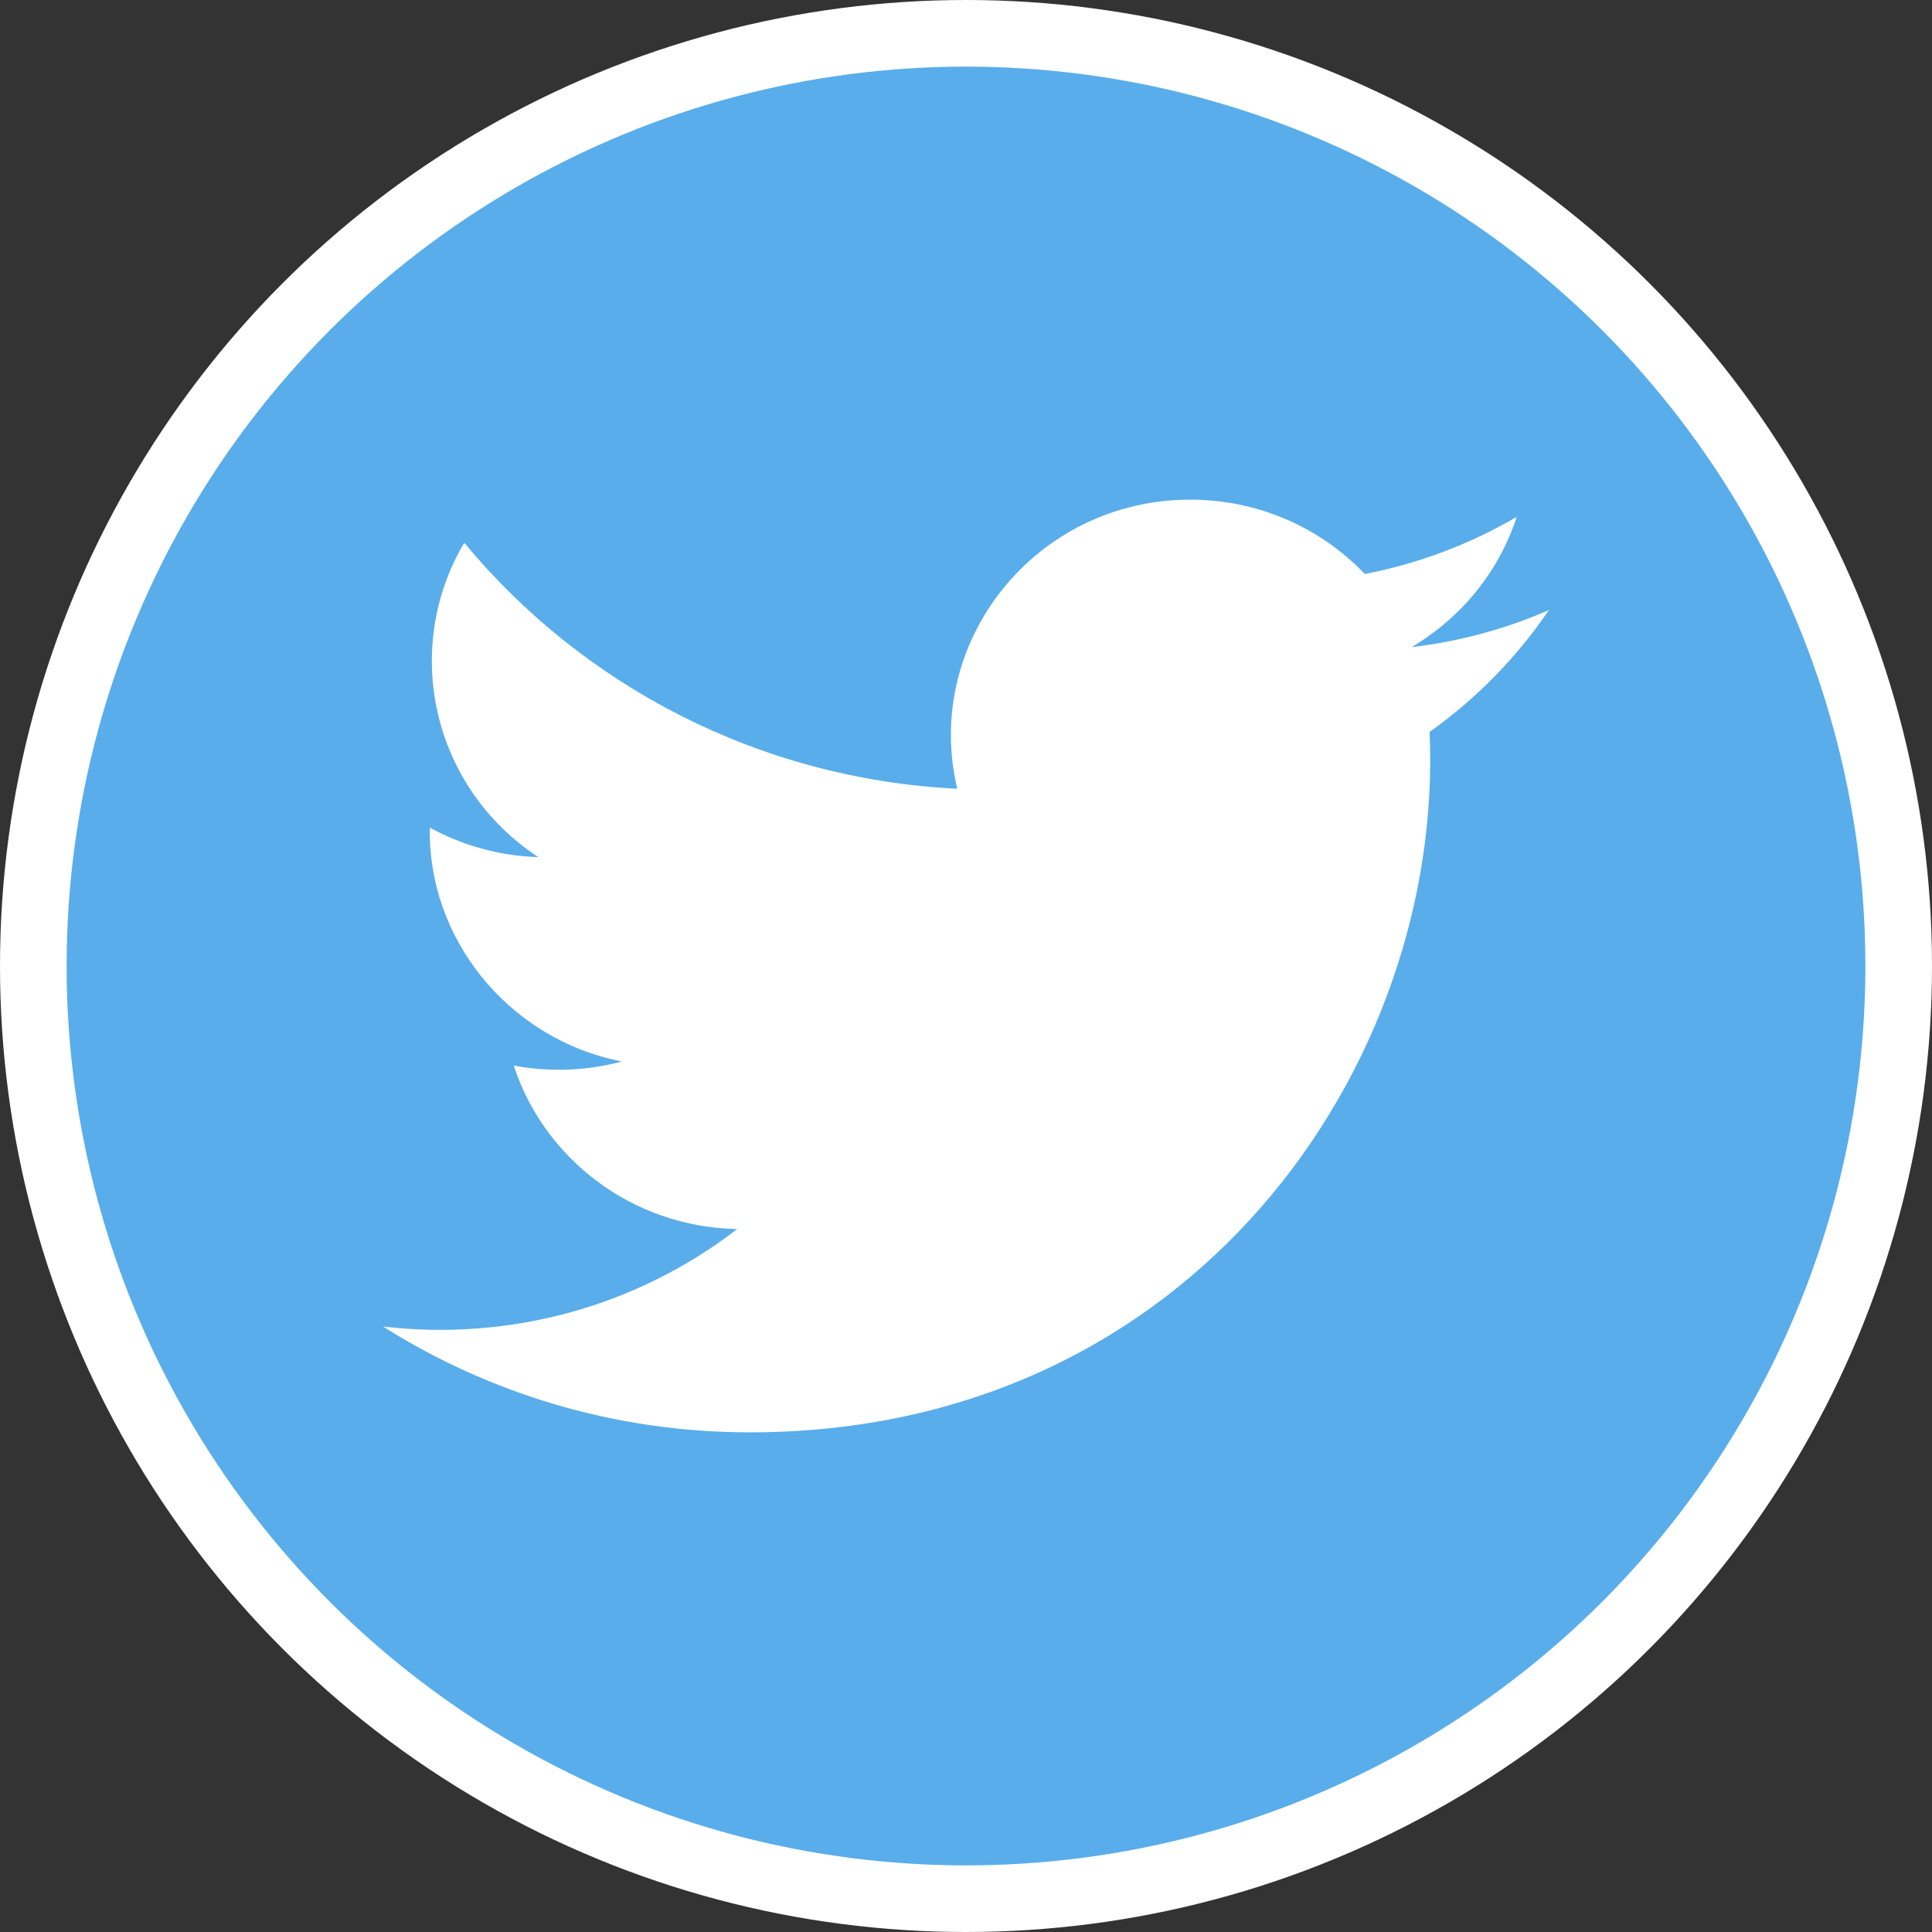
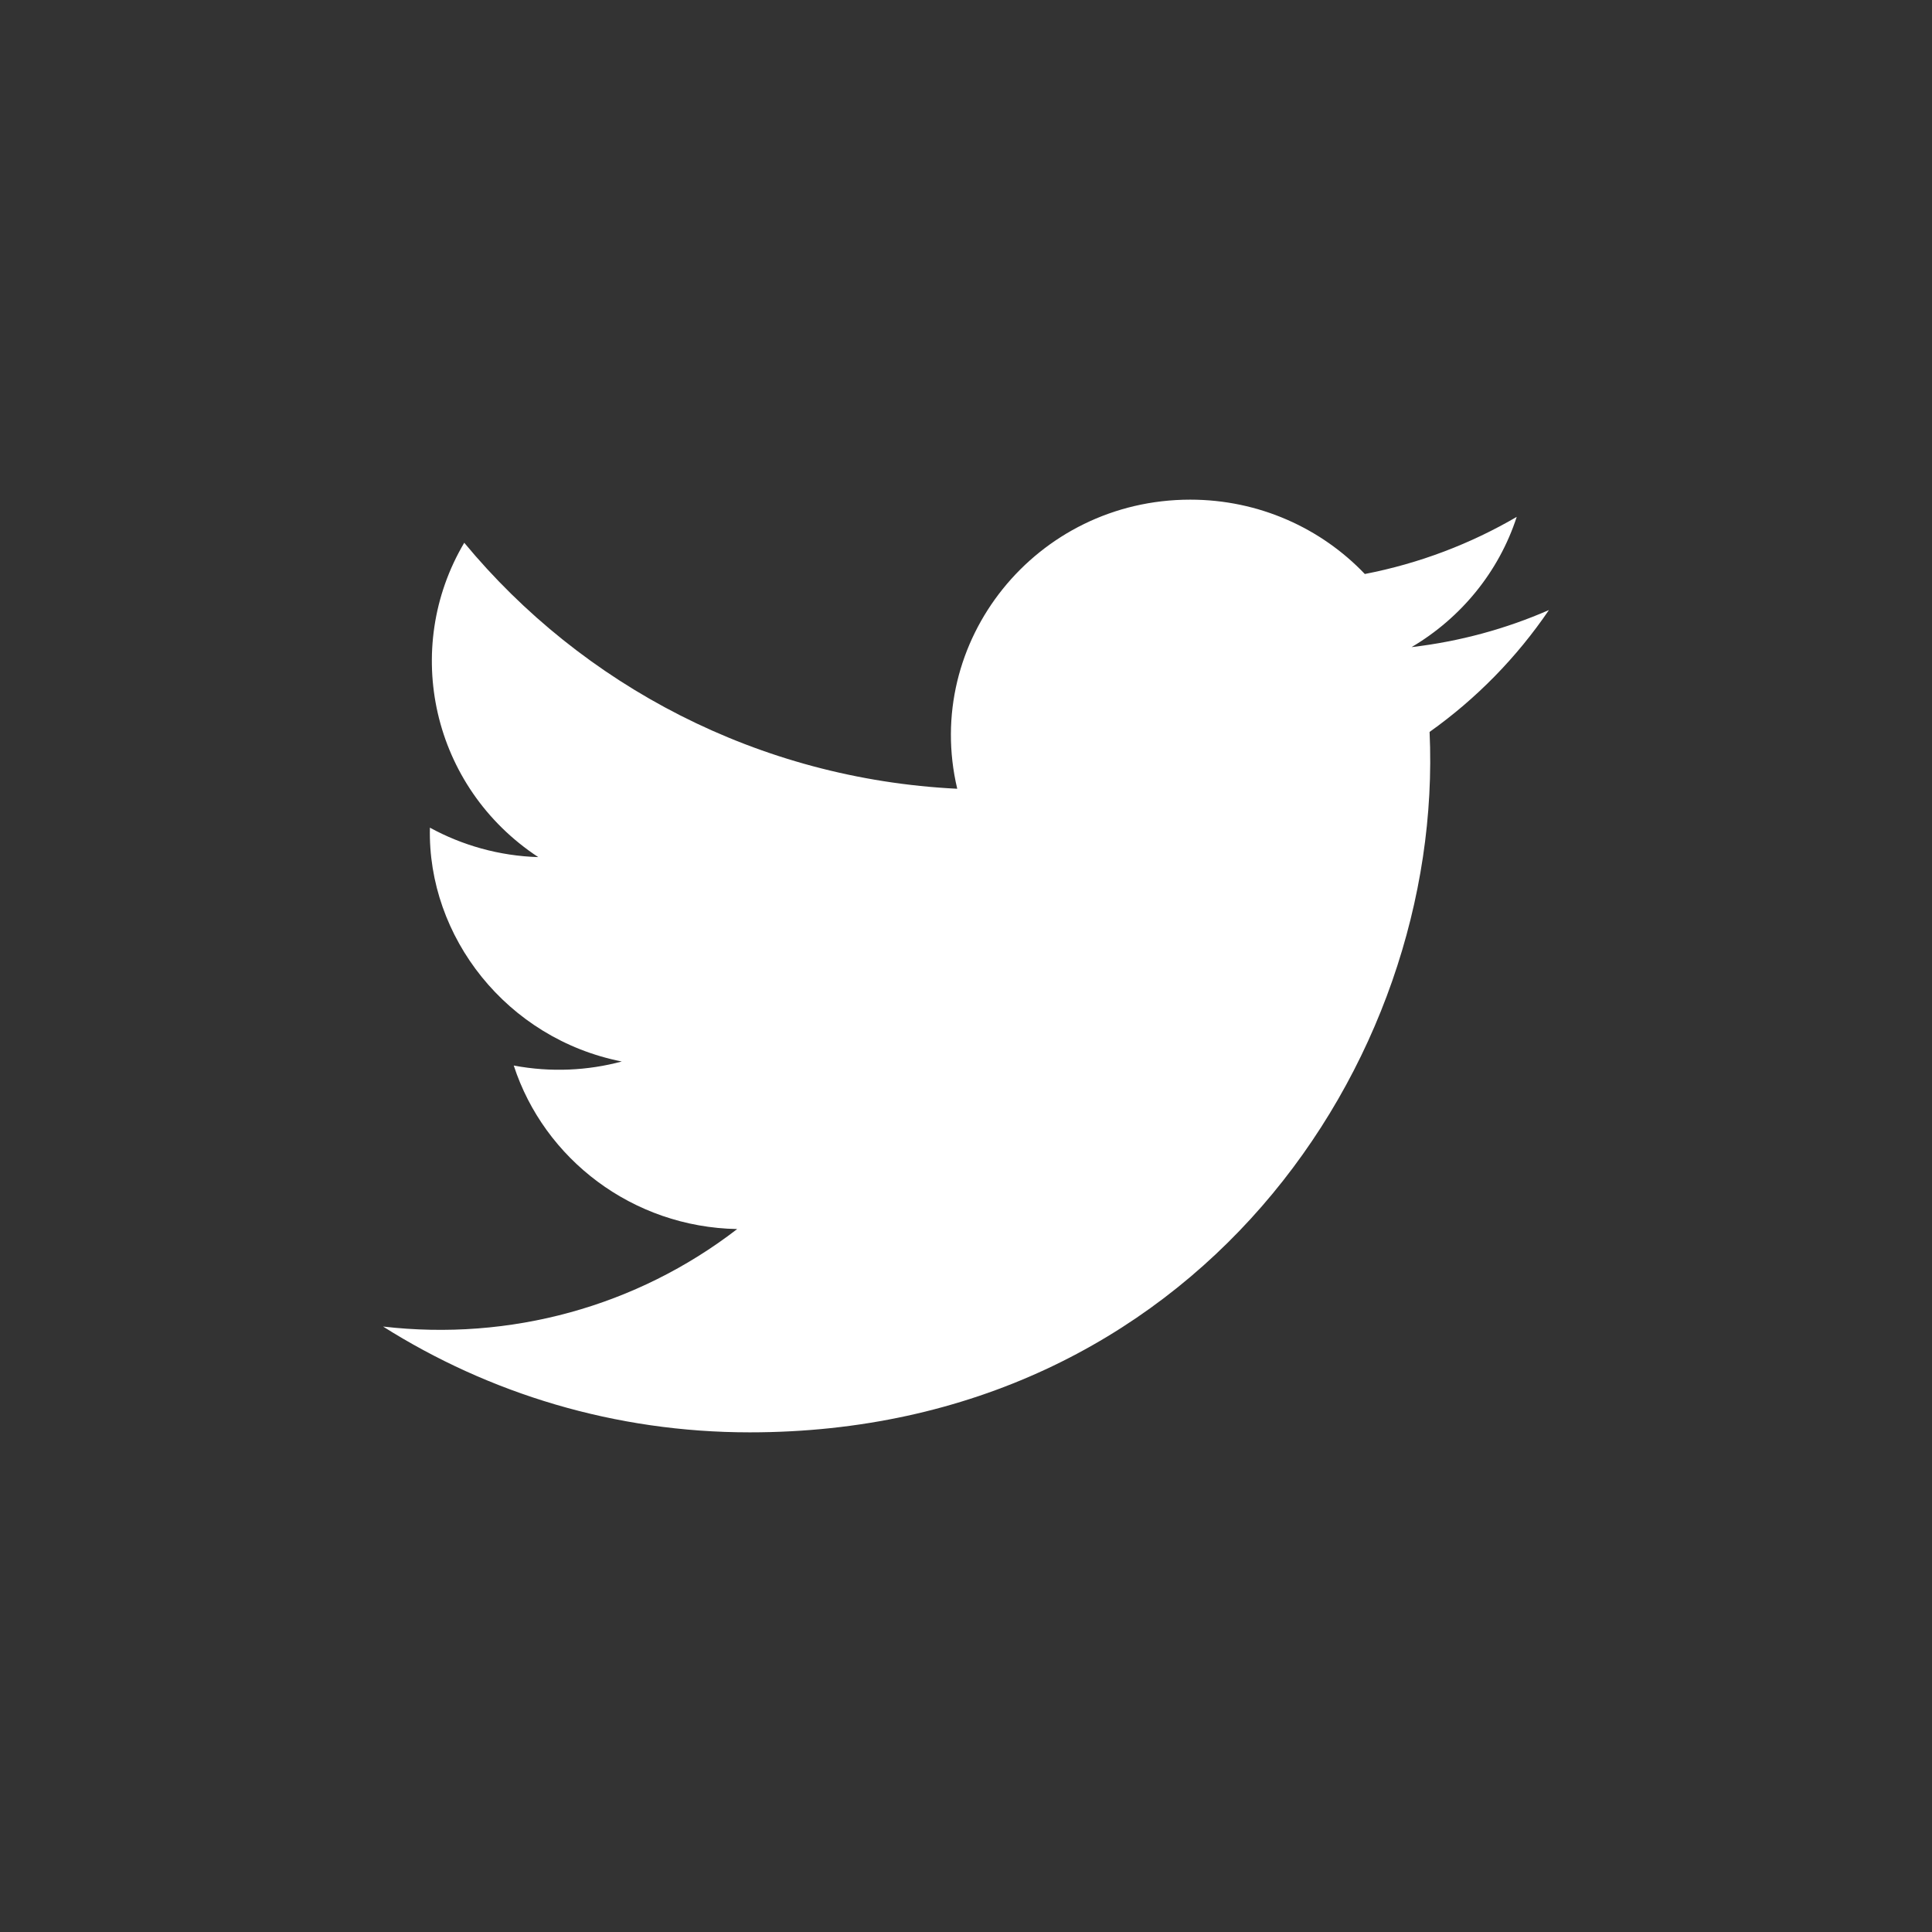
<svg xmlns="http://www.w3.org/2000/svg" width="58px" height="58px" viewBox="0 0 58 58" version="1.1">
  <rect x="0" y="0" width="58" height="58" fill="#333333" stroke="none" />
  <title>Twitter Button Small</title>
  <desc>Created with Sketch.</desc>
  <g id="Page-2" stroke="none" stroke-width="1" fill="none" fill-rule="evenodd">
    <g id="Home-Page-Copy" transform="translate(-1177, -2169)">
      <g id="Footer" transform="translate(0, 2095)">
        <g id="Social-Media" transform="translate(1022, 75)">
          <g id="Twitter-Button-Small" transform="translate(156, 0)">
            <g>
-               <circle id="Oval-3-Copy" stroke="#FFFFFF" stroke-width="2" fill="#59ADEB" cx="28" cy="28" r="28" />
              <path d="M45.5,17.314 C44.212,17.877 42.828,18.257 41.376,18.427 C42.858,17.553 43.997,16.168 44.533,14.517 C43.145,15.327 41.609,15.915 39.973,16.232 C38.663,14.858 36.797,14 34.732,14 C30.097,14 26.69,18.258 27.737,22.679 C21.769,22.385 16.478,19.57 12.937,15.294 C11.056,18.47 11.961,22.627 15.159,24.731 C13.982,24.695 12.874,24.376 11.906,23.847 C11.829,27.122 14.213,30.184 17.666,30.867 C16.655,31.138 15.548,31.2 14.423,30.988 C15.337,33.796 17.989,35.84 21.131,35.897 C18.112,38.226 14.31,39.266 10.5,38.824 C13.678,40.83 17.452,42 21.507,42 C34.839,42 42.371,30.915 41.917,20.973 C43.32,19.977 44.537,18.732 45.5,17.314 L45.5,17.314 Z" id="twitter-icon" fill="#FFFFFF" />
            </g>
          </g>
        </g>
      </g>
    </g>
  </g>
</svg>